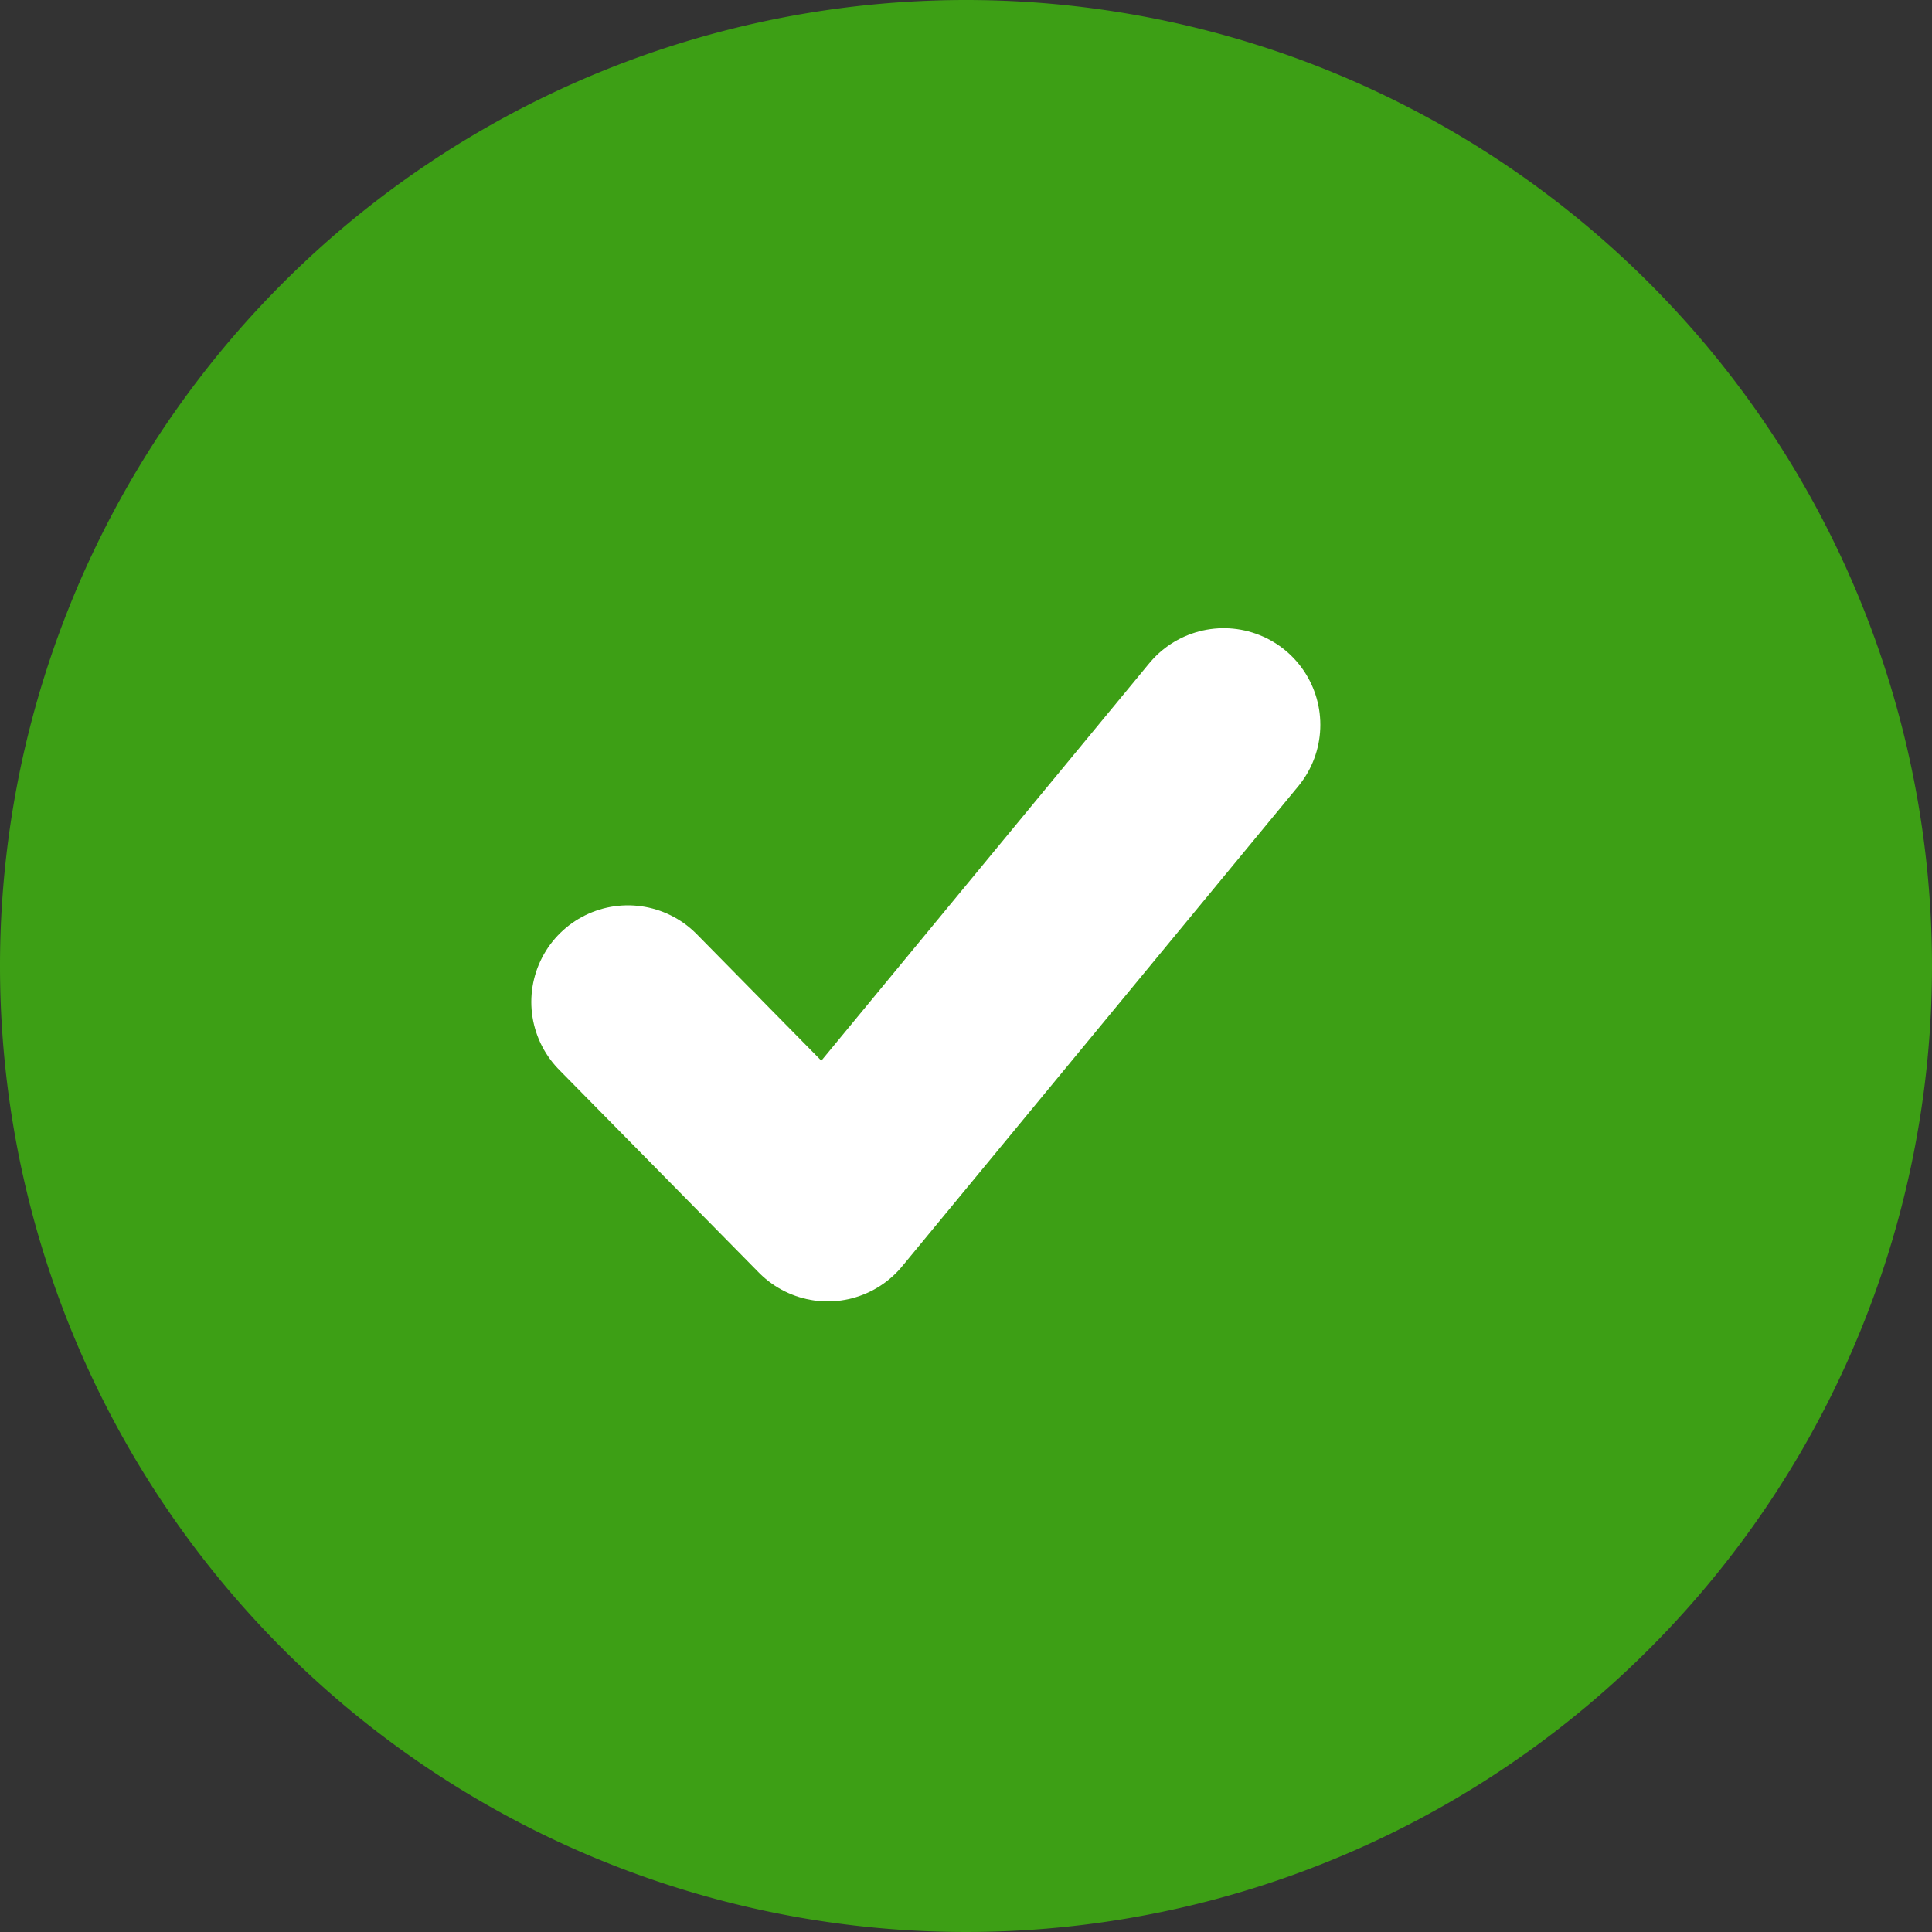
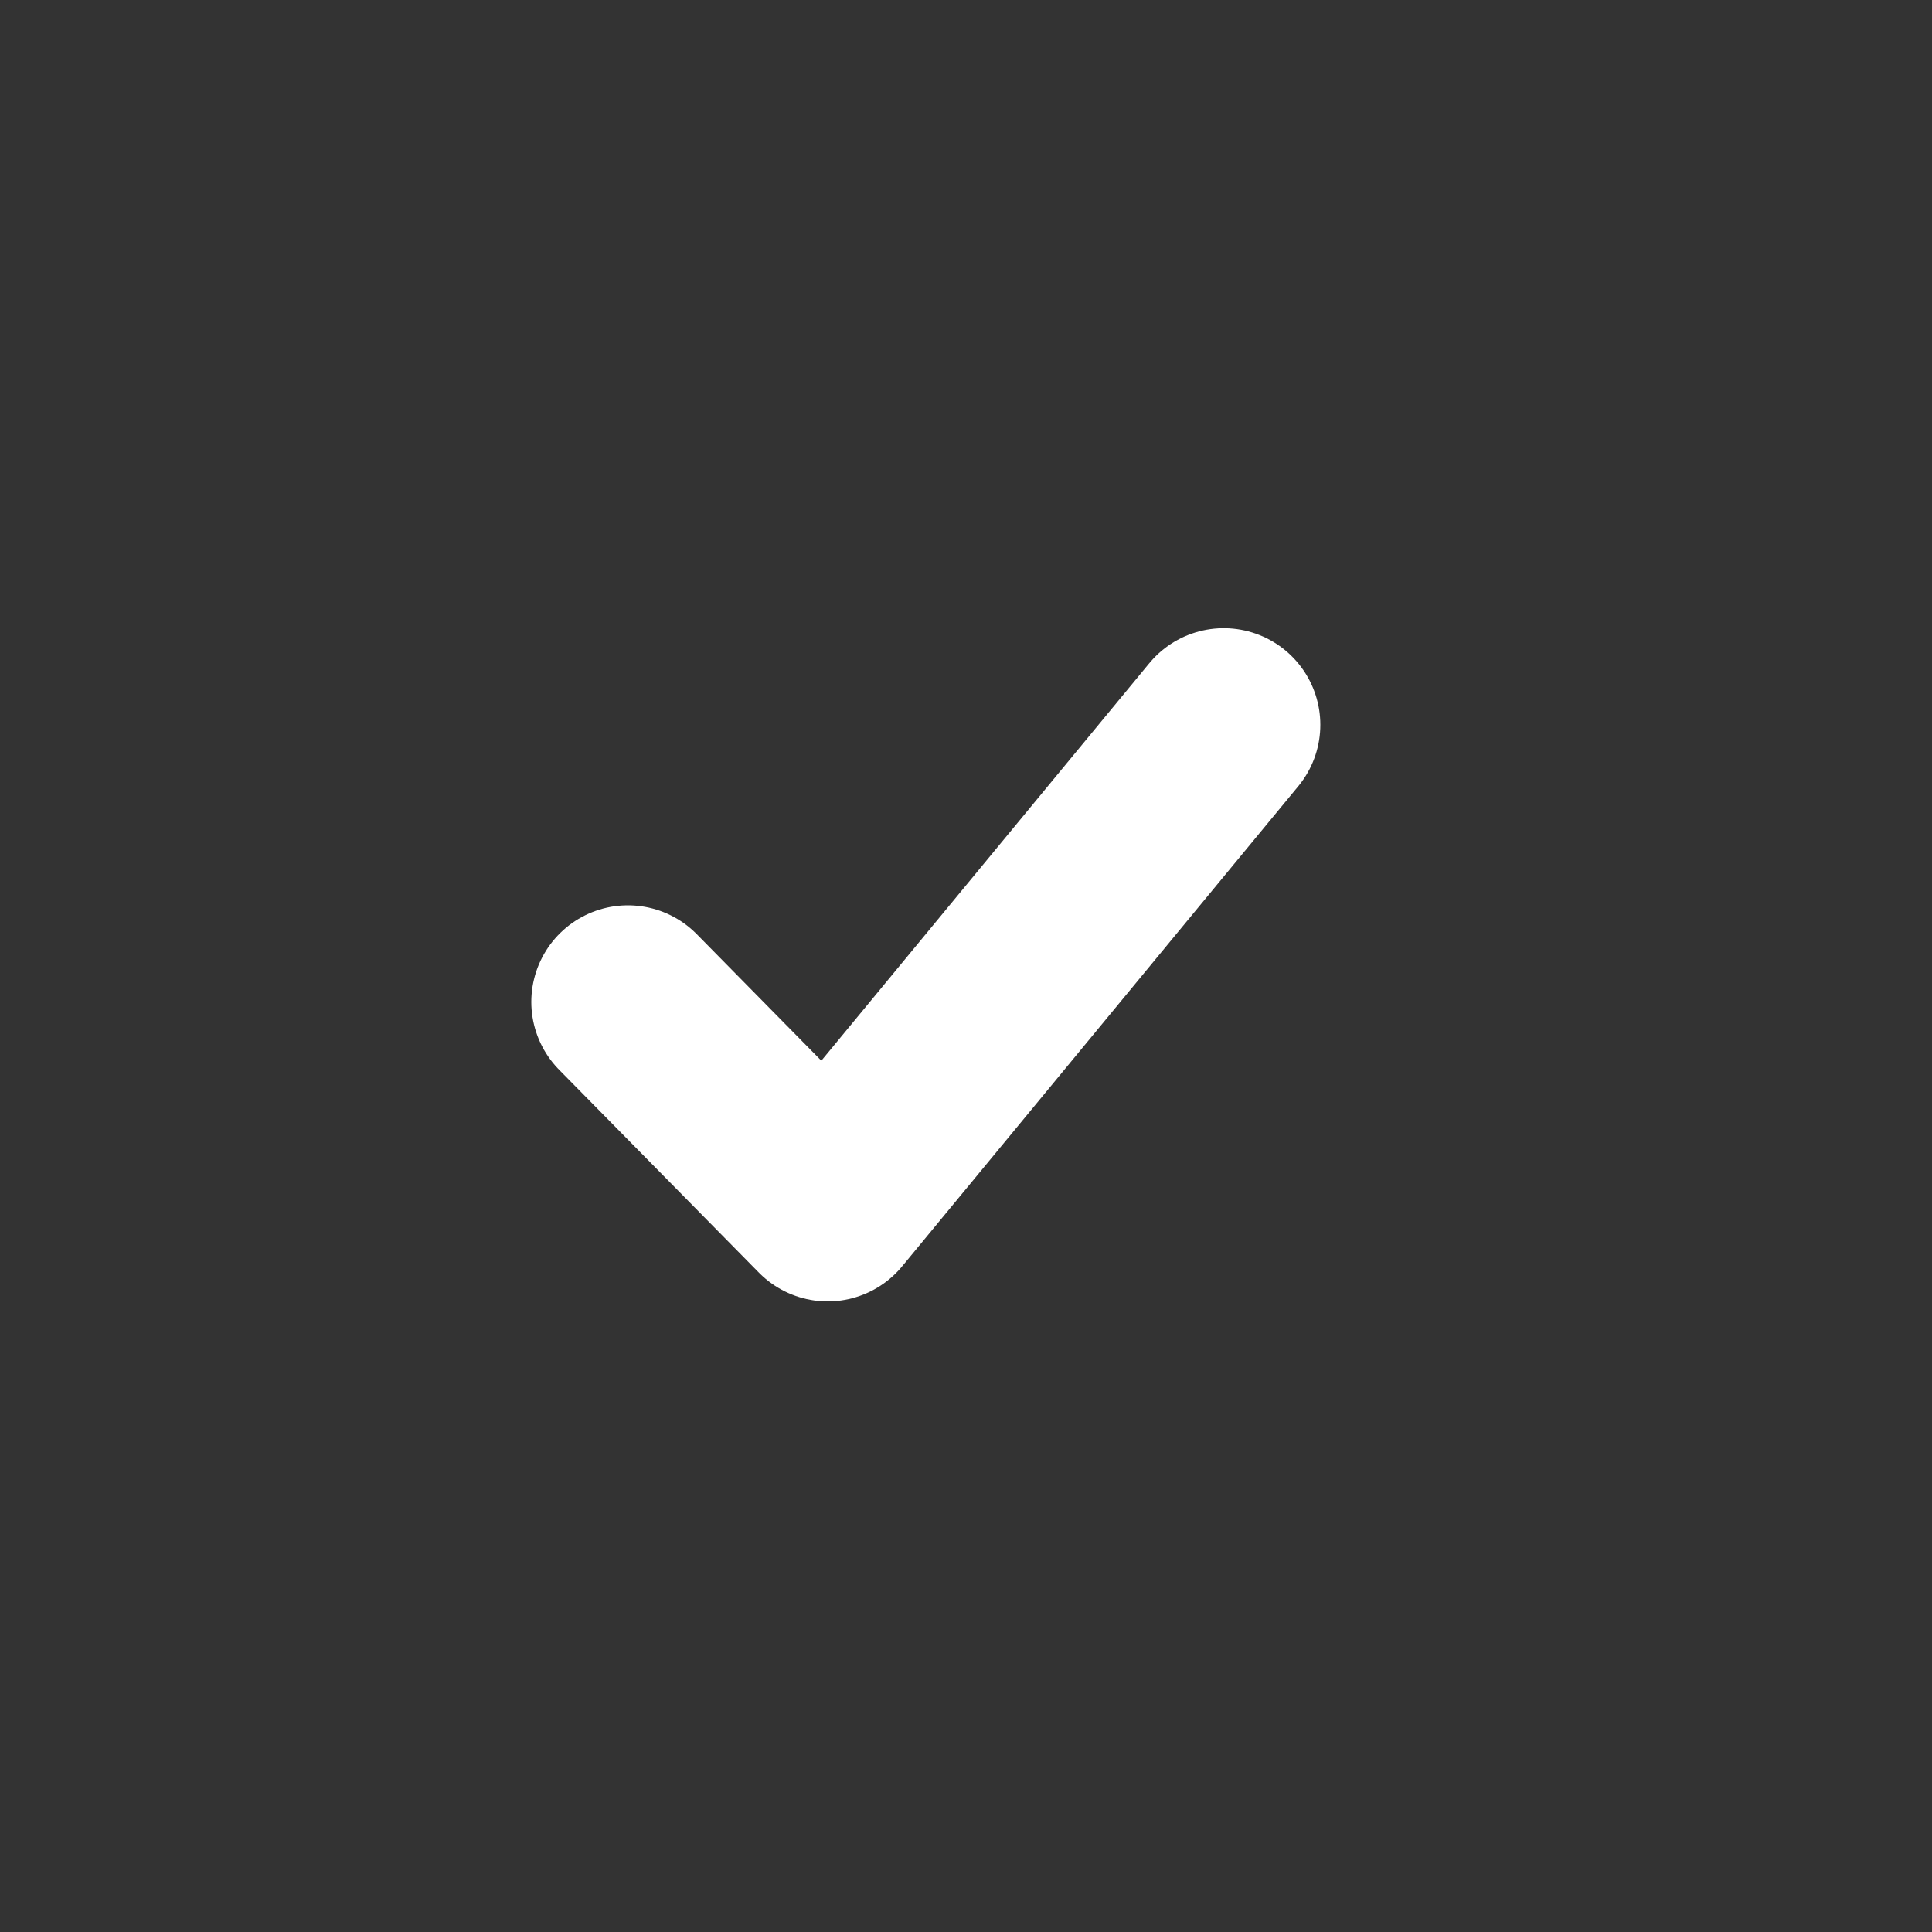
<svg xmlns="http://www.w3.org/2000/svg" width="20" height="20" viewBox="0 0 20 20">
  <rect x="0" y="0" width="20" height="20" fill="#333333" stroke="none" />
-   <path d="M10,0A10,10,0,1,1,0,10,10,10,0,0,1,10,0Z" fill="#3d9f15" />
  <path d="M5979.737,1003.79l2.068,2.1,4.1-4.969" transform="translate(-5973.237 -993.418)" fill="none" stroke="#fff" stroke-linecap="round" stroke-linejoin="round" stroke-width="2" />
</svg>